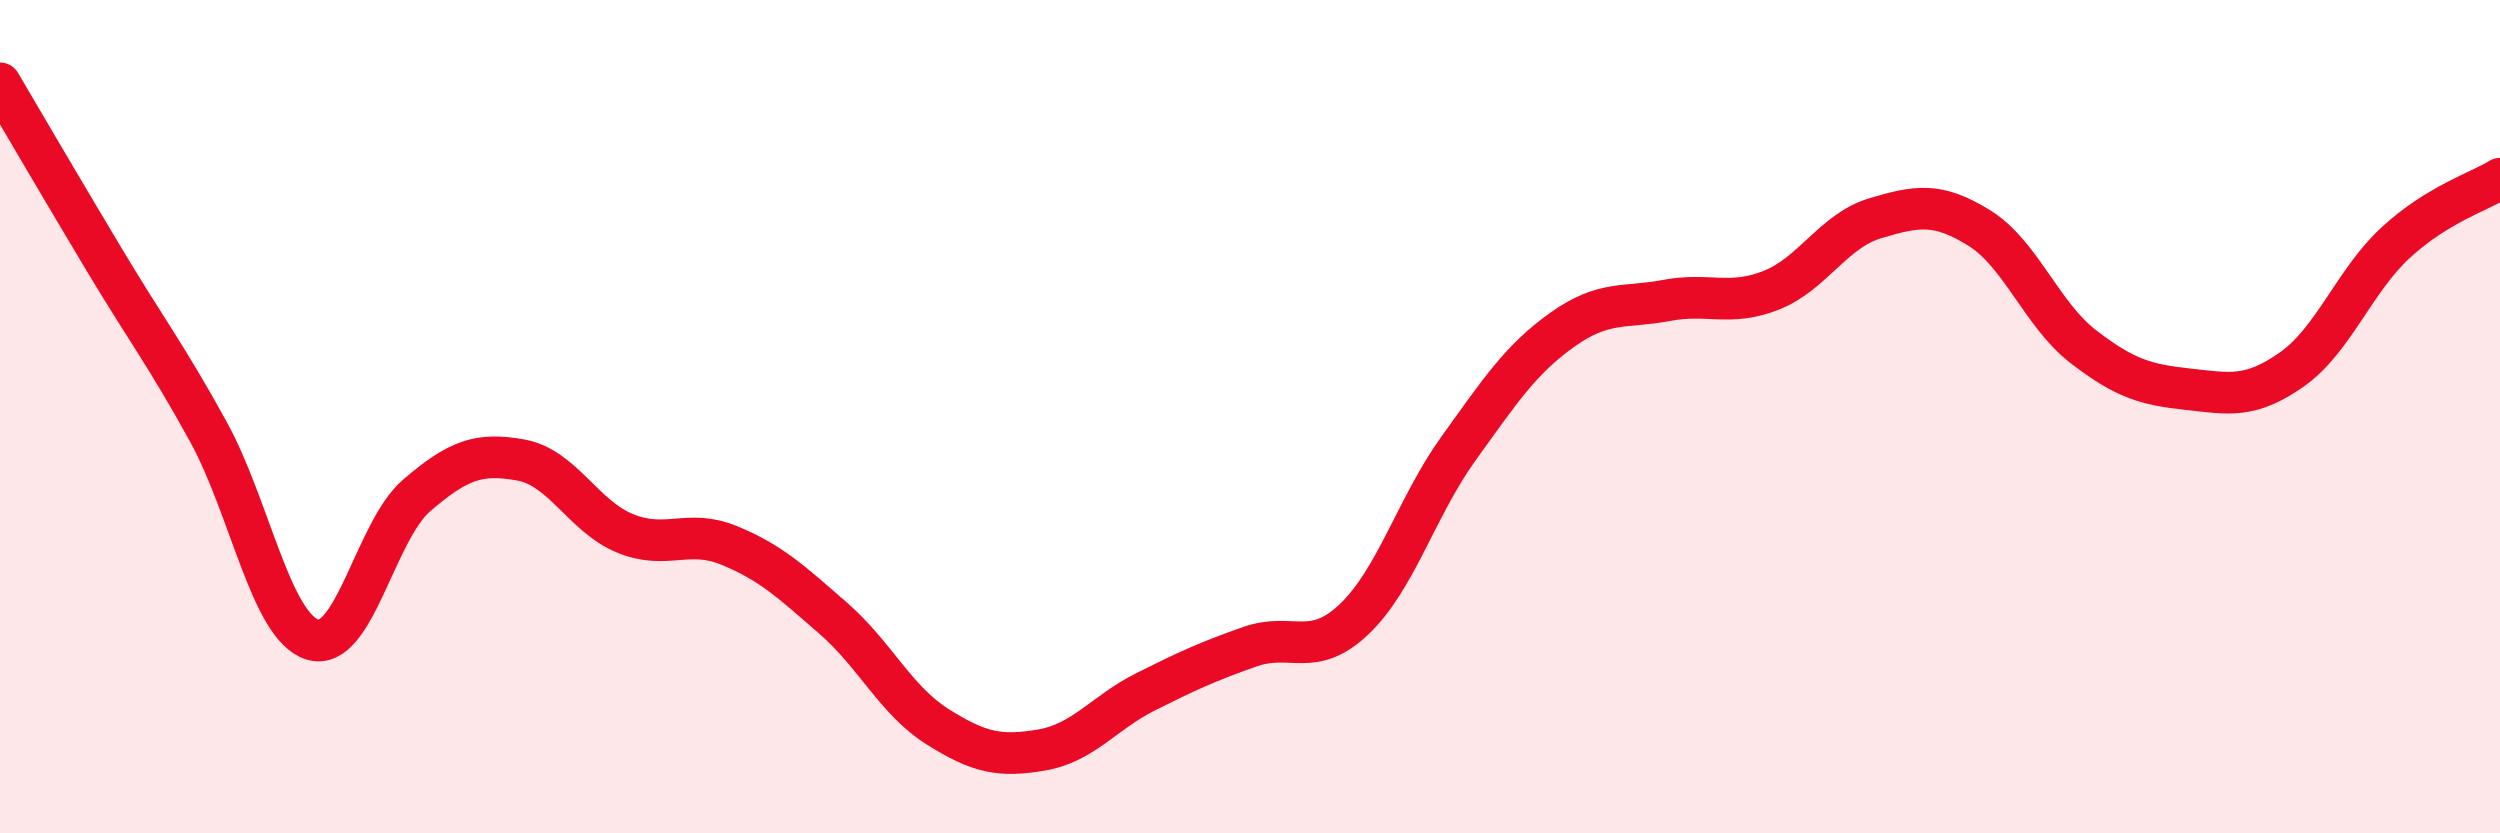
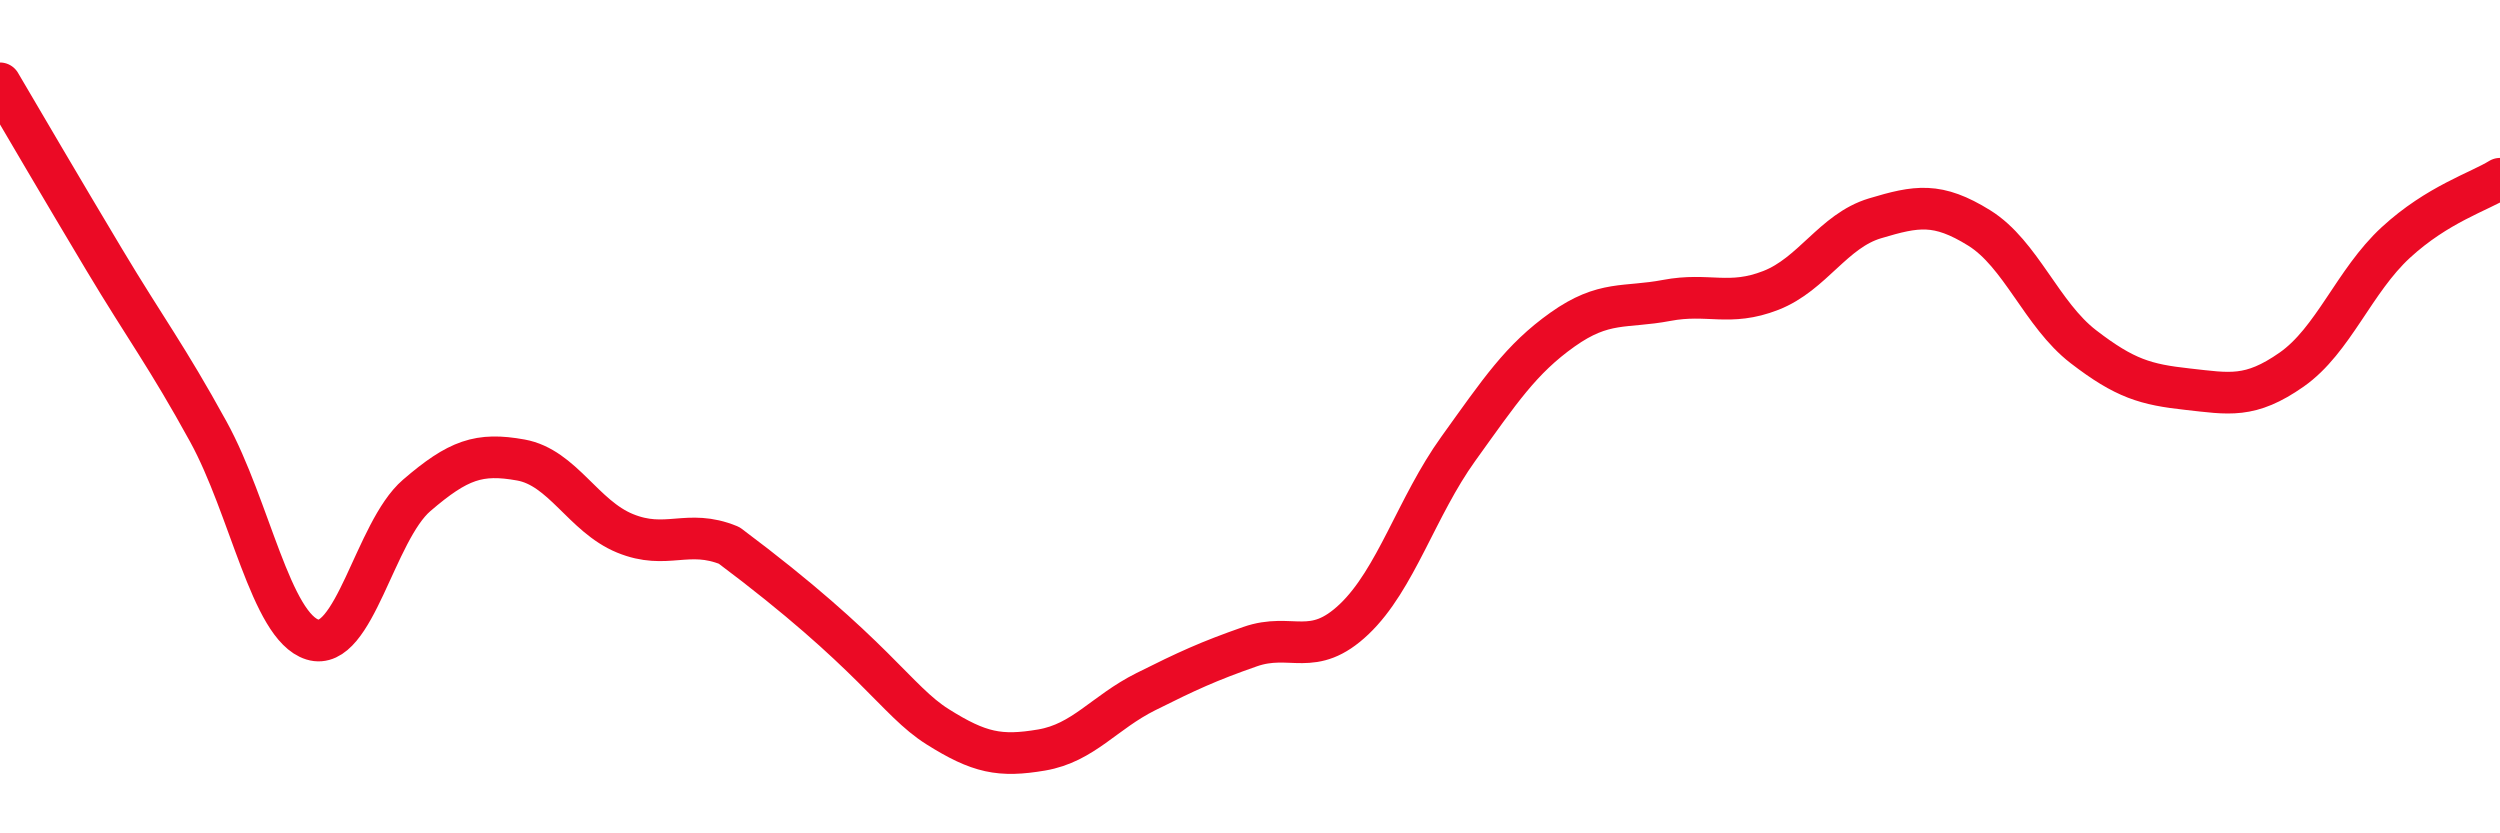
<svg xmlns="http://www.w3.org/2000/svg" width="60" height="20" viewBox="0 0 60 20">
-   <path d="M 0,2 C 0.5,2.85 1.5,4.56 2.5,6.23 C 3.5,7.9 4,8.54 5,10.36 C 6,12.18 6.5,15.04 7.5,15.35 C 8.5,15.66 9,12.75 10,11.89 C 11,11.03 11.5,10.86 12.5,11.04 C 13.5,11.22 14,12.39 15,12.8 C 16,13.21 16.5,12.68 17.5,13.09 C 18.5,13.5 19,13.97 20,14.84 C 21,15.71 21.5,16.81 22.5,17.44 C 23.5,18.07 24,18.17 25,18 C 26,17.83 26.5,17.1 27.5,16.6 C 28.5,16.1 29,15.87 30,15.52 C 31,15.17 31.5,15.81 32.5,14.86 C 33.5,13.91 34,12.16 35,10.77 C 36,9.38 36.5,8.62 37.5,7.91 C 38.5,7.2 39,7.4 40,7.21 C 41,7.02 41.5,7.36 42.5,6.97 C 43.5,6.58 44,5.54 45,5.24 C 46,4.94 46.5,4.85 47.5,5.47 C 48.5,6.09 49,7.55 50,8.32 C 51,9.09 51.5,9.23 52.5,9.34 C 53.5,9.45 54,9.57 55,8.87 C 56,8.17 56.5,6.74 57.5,5.82 C 58.5,4.9 59.5,4.6 60,4.29L60 20L0 20Z" fill="#EB0A25" opacity="0.1" stroke-linecap="round" stroke-linejoin="round" />
-   <path d="M 0,2 C 0.5,2.85 1.5,4.56 2.5,6.23 C 3.5,7.9 4,8.54 5,10.36 C 6,12.18 6.5,15.04 7.5,15.35 C 8.5,15.66 9,12.75 10,11.89 C 11,11.03 11.5,10.86 12.5,11.04 C 13.5,11.22 14,12.39 15,12.8 C 16,13.21 16.5,12.68 17.5,13.09 C 18.5,13.5 19,13.97 20,14.84 C 21,15.71 21.5,16.81 22.5,17.44 C 23.5,18.07 24,18.17 25,18 C 26,17.83 26.5,17.1 27.5,16.6 C 28.5,16.1 29,15.87 30,15.52 C 31,15.17 31.5,15.81 32.5,14.86 C 33.5,13.91 34,12.16 35,10.77 C 36,9.38 36.5,8.62 37.5,7.91 C 38.5,7.2 39,7.4 40,7.21 C 41,7.02 41.5,7.36 42.5,6.97 C 43.5,6.58 44,5.54 45,5.24 C 46,4.94 46.5,4.85 47.5,5.47 C 48.5,6.09 49,7.55 50,8.32 C 51,9.09 51.5,9.23 52.5,9.34 C 53.5,9.45 54,9.57 55,8.87 C 56,8.17 56.5,6.74 57.5,5.82 C 58.5,4.9 59.5,4.6 60,4.29" stroke="#EB0A25" stroke-width="1" fill="none" stroke-linecap="round" stroke-linejoin="round" />
+   <path d="M 0,2 C 0.5,2.85 1.5,4.56 2.5,6.23 C 3.5,7.9 4,8.54 5,10.36 C 6,12.18 6.5,15.04 7.5,15.35 C 8.5,15.66 9,12.75 10,11.89 C 11,11.03 11.5,10.86 12.5,11.04 C 13.5,11.22 14,12.39 15,12.8 C 16,13.21 16.5,12.68 17.5,13.09 C 21,15.71 21.5,16.81 22.5,17.44 C 23.5,18.07 24,18.17 25,18 C 26,17.83 26.5,17.1 27.5,16.6 C 28.5,16.1 29,15.87 30,15.52 C 31,15.17 31.5,15.81 32.5,14.86 C 33.5,13.91 34,12.16 35,10.77 C 36,9.38 36.5,8.62 37.5,7.91 C 38.5,7.2 39,7.4 40,7.21 C 41,7.02 41.5,7.36 42.5,6.97 C 43.5,6.58 44,5.54 45,5.24 C 46,4.94 46.5,4.85 47.5,5.47 C 48.5,6.09 49,7.55 50,8.32 C 51,9.09 51.5,9.23 52.5,9.34 C 53.5,9.45 54,9.57 55,8.87 C 56,8.17 56.5,6.74 57.5,5.82 C 58.5,4.9 59.5,4.6 60,4.29" stroke="#EB0A25" stroke-width="1" fill="none" stroke-linecap="round" stroke-linejoin="round" />
</svg>